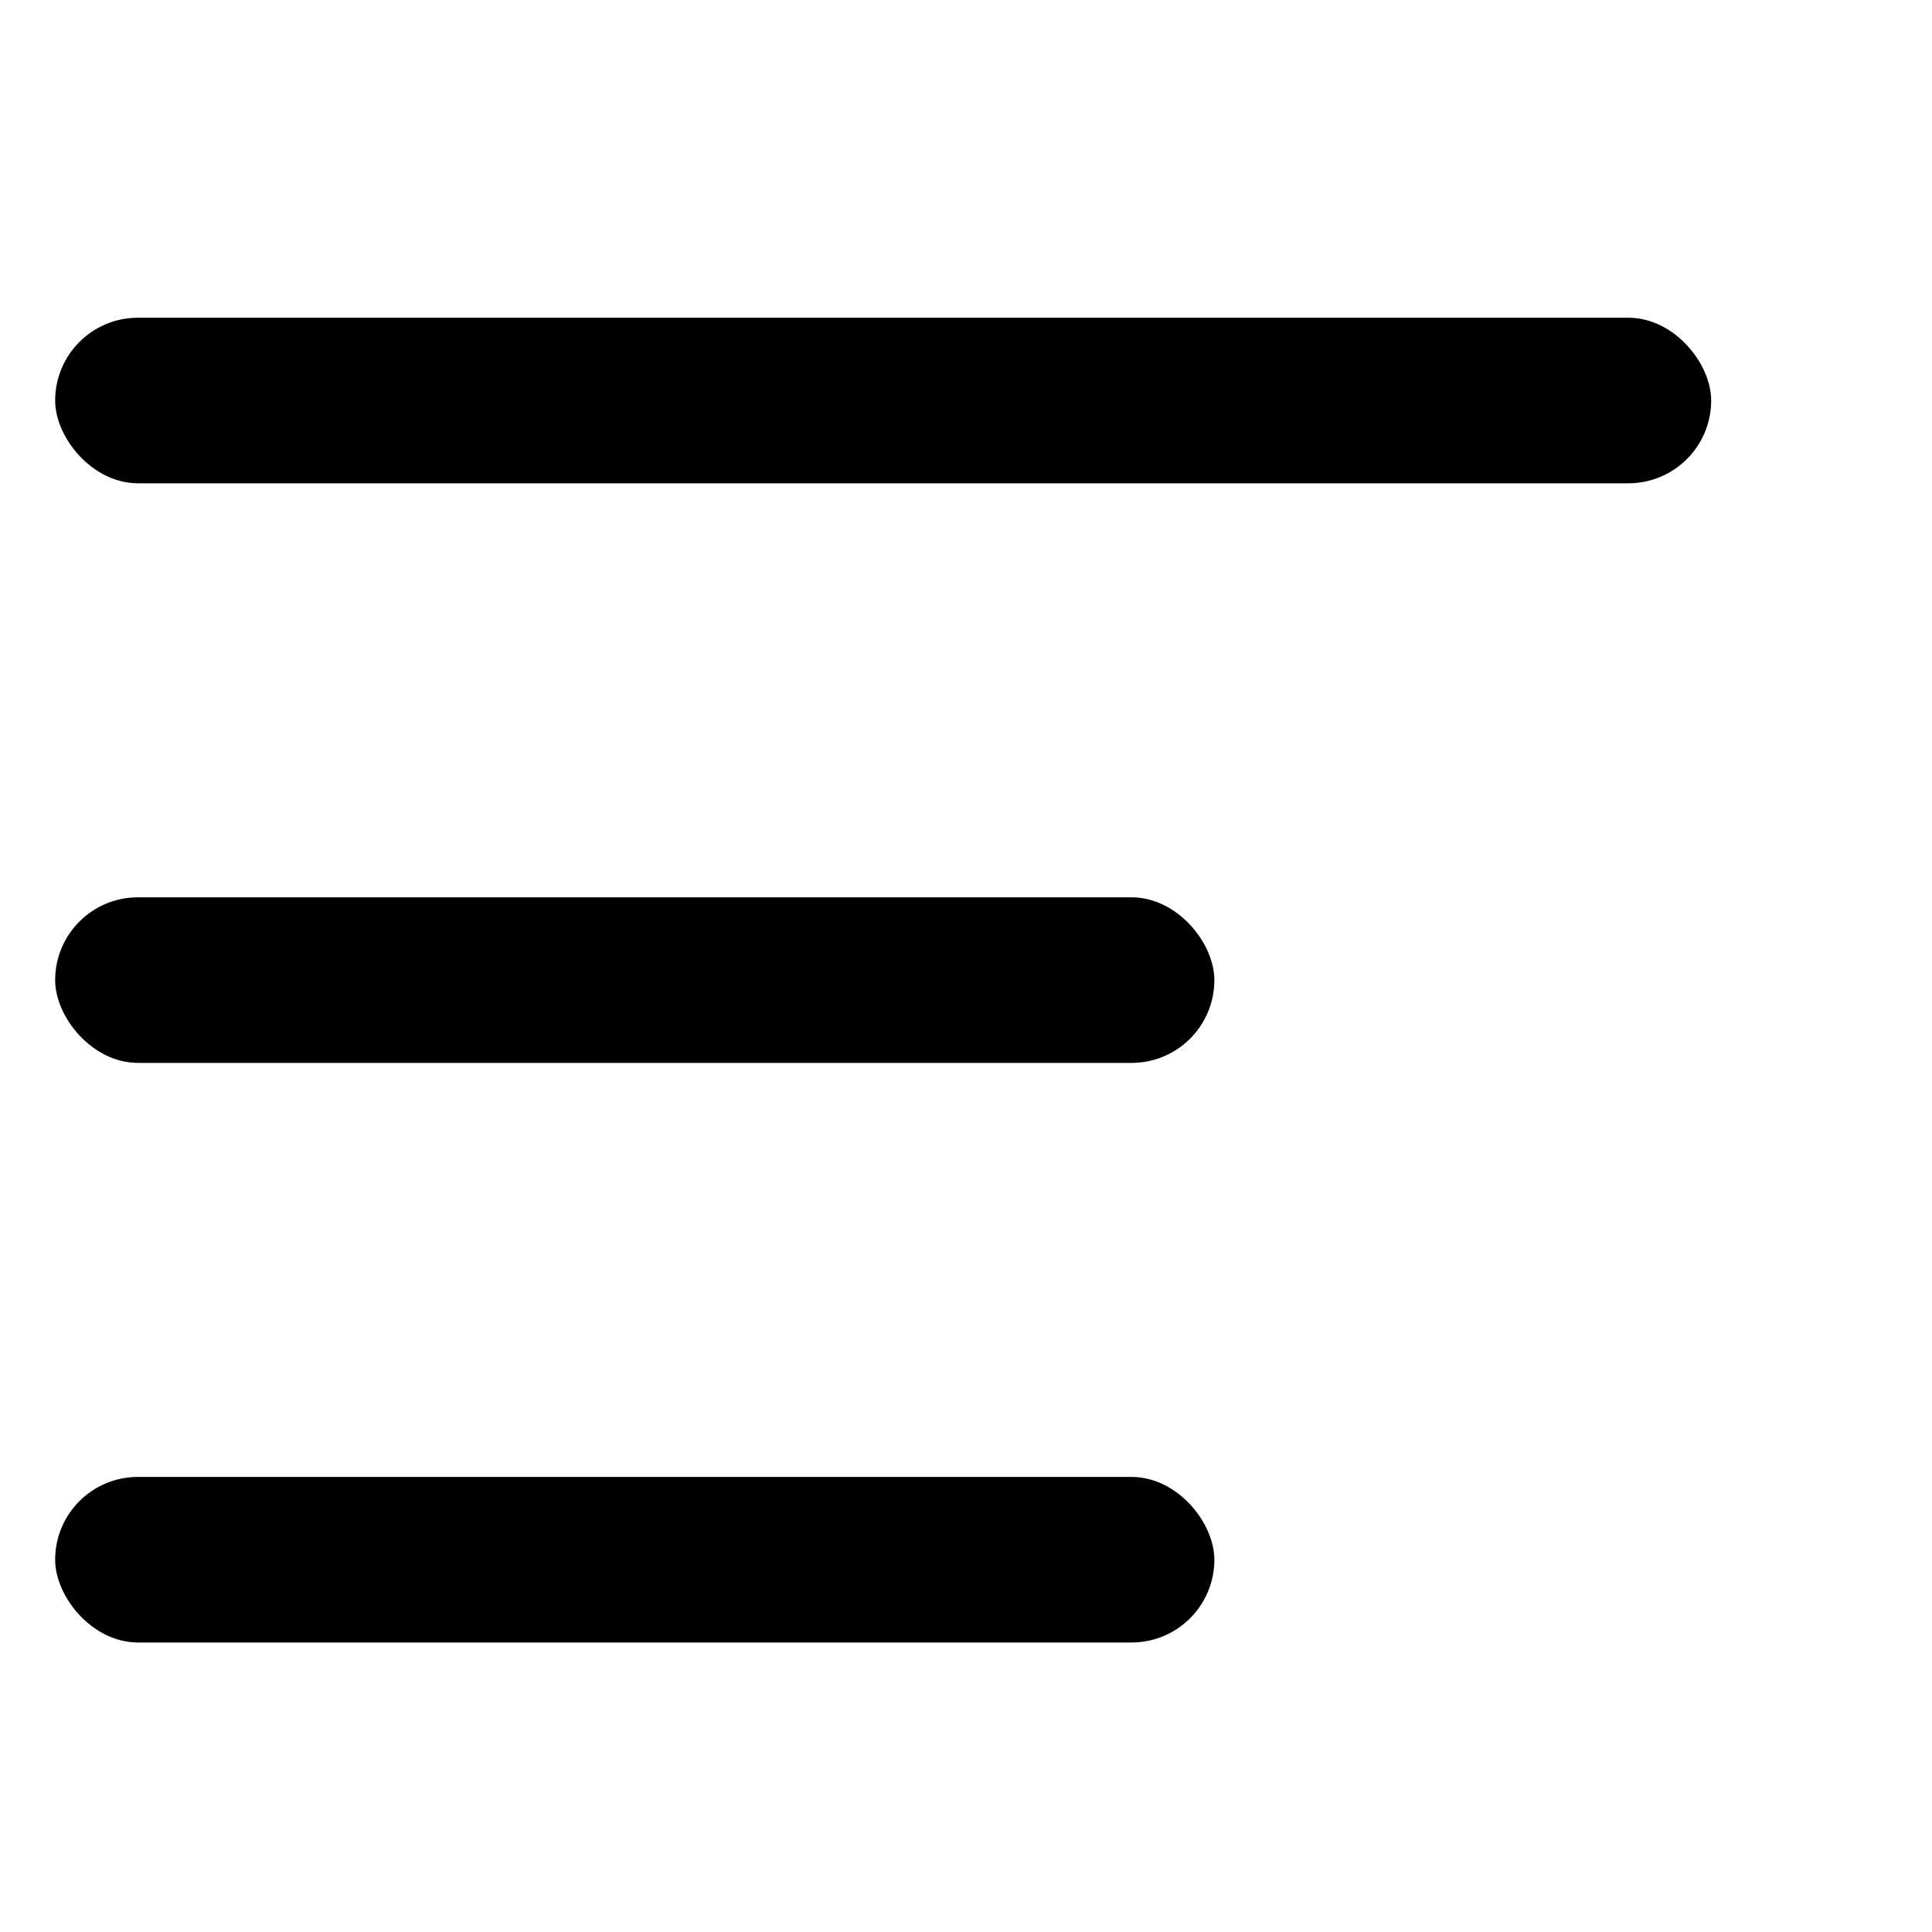
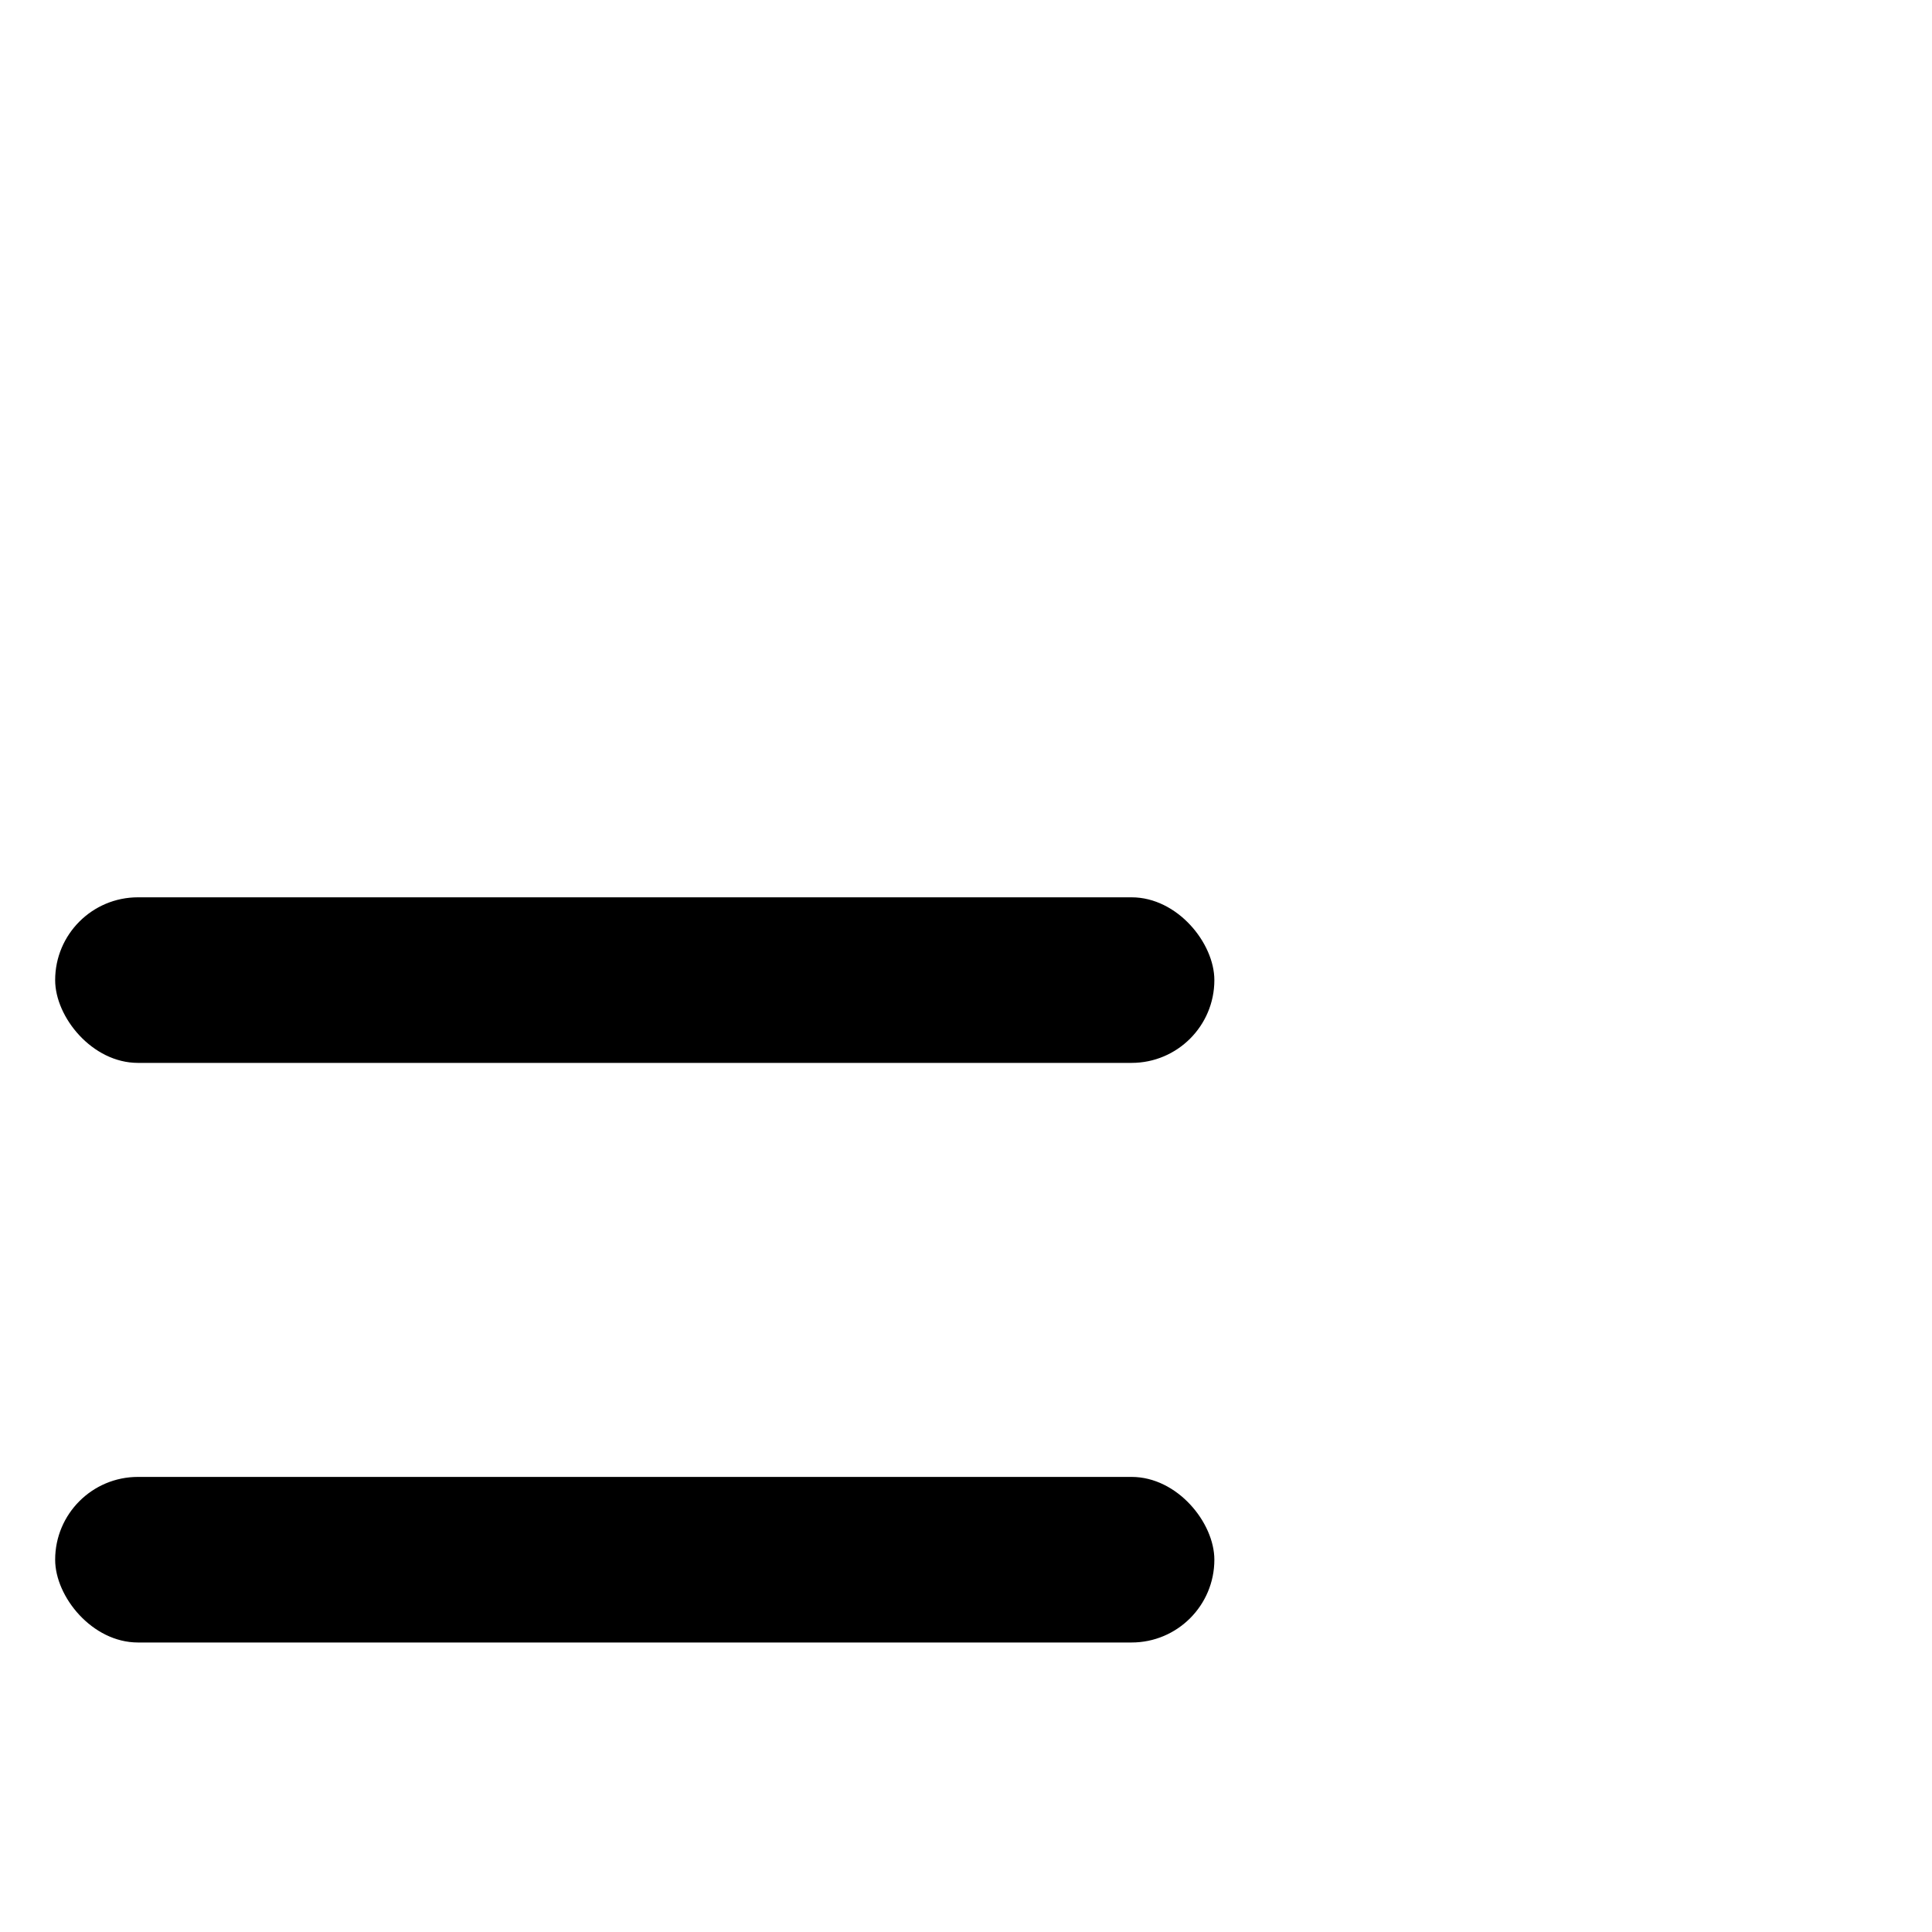
<svg xmlns="http://www.w3.org/2000/svg" width="20" height="20" viewBox="0 0 20 20" fill="none">
-   <rect x="0.571" y="3.289" width="17.143" height="1.714" rx="0.857" fill="black" style="fill:black;fill-opacity:1;" />
  <rect x="0.571" y="9.289" width="12" height="1.714" rx="0.857" fill="black" style="fill:black;fill-opacity:1;" />
  <rect x="0.571" y="15.289" width="12" height="1.714" rx="0.857" fill="black" style="fill:black;fill-opacity:1;" />
</svg>